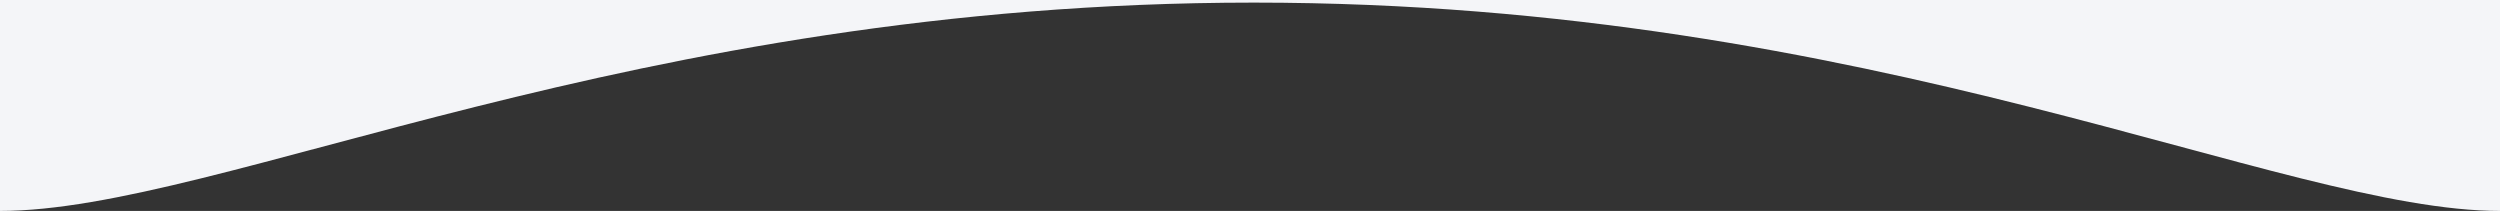
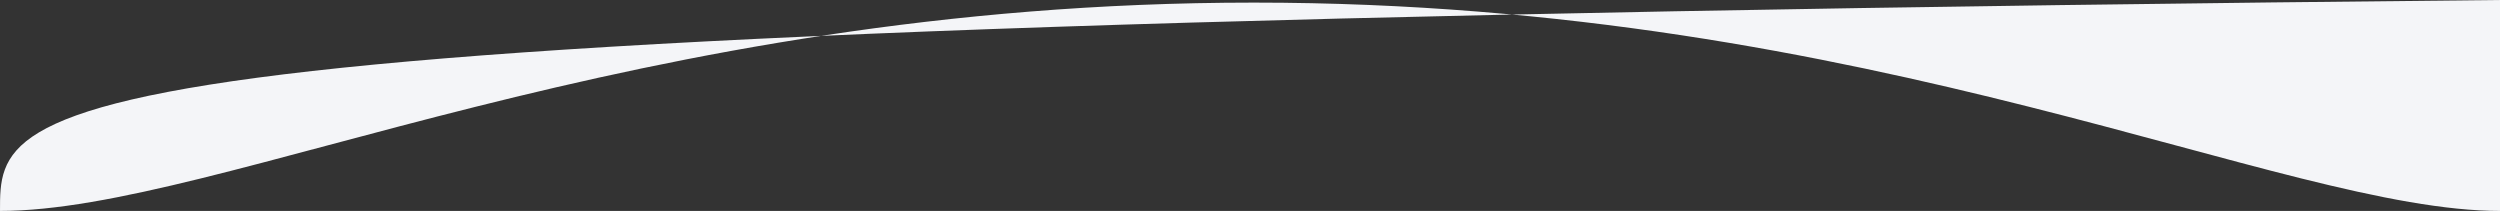
<svg xmlns="http://www.w3.org/2000/svg" width="1920px" height="162px" viewBox="0 0 1920 162" version="1.1">
  <rect x="0" y="0" width="1920" height="162" fill="#333333" stroke="none" />
  <title>wave_down</title>
  <desc>Created with Sketch.</desc>
  <defs />
  <g id="(Syntelect)-2" stroke="none" stroke-width="1" fill="none" fill-rule="evenodd" transform="translate(0, -4727)">
-     <path d="M0,4727 C168.905,4727 484.262,4887 962.992,4887 C1441.722,4887 1752.73,4727 1920,4727 C1920,4746.995 1920,4800.995 1920,4889 L0,4889 C0,4870.328 0,4816.328 0,4727 Z" id="wave_down" fill="#F4F5F8" transform="translate(960, 4808) scale(1, -1) translate(-960, -4808) " />
+     <path d="M0,4727 C168.905,4727 484.262,4887 962.992,4887 C1441.722,4887 1752.73,4727 1920,4727 C1920,4746.995 1920,4800.995 1920,4889 C0,4870.328 0,4816.328 0,4727 Z" id="wave_down" fill="#F4F5F8" transform="translate(960, 4808) scale(1, -1) translate(-960, -4808) " />
  </g>
</svg>